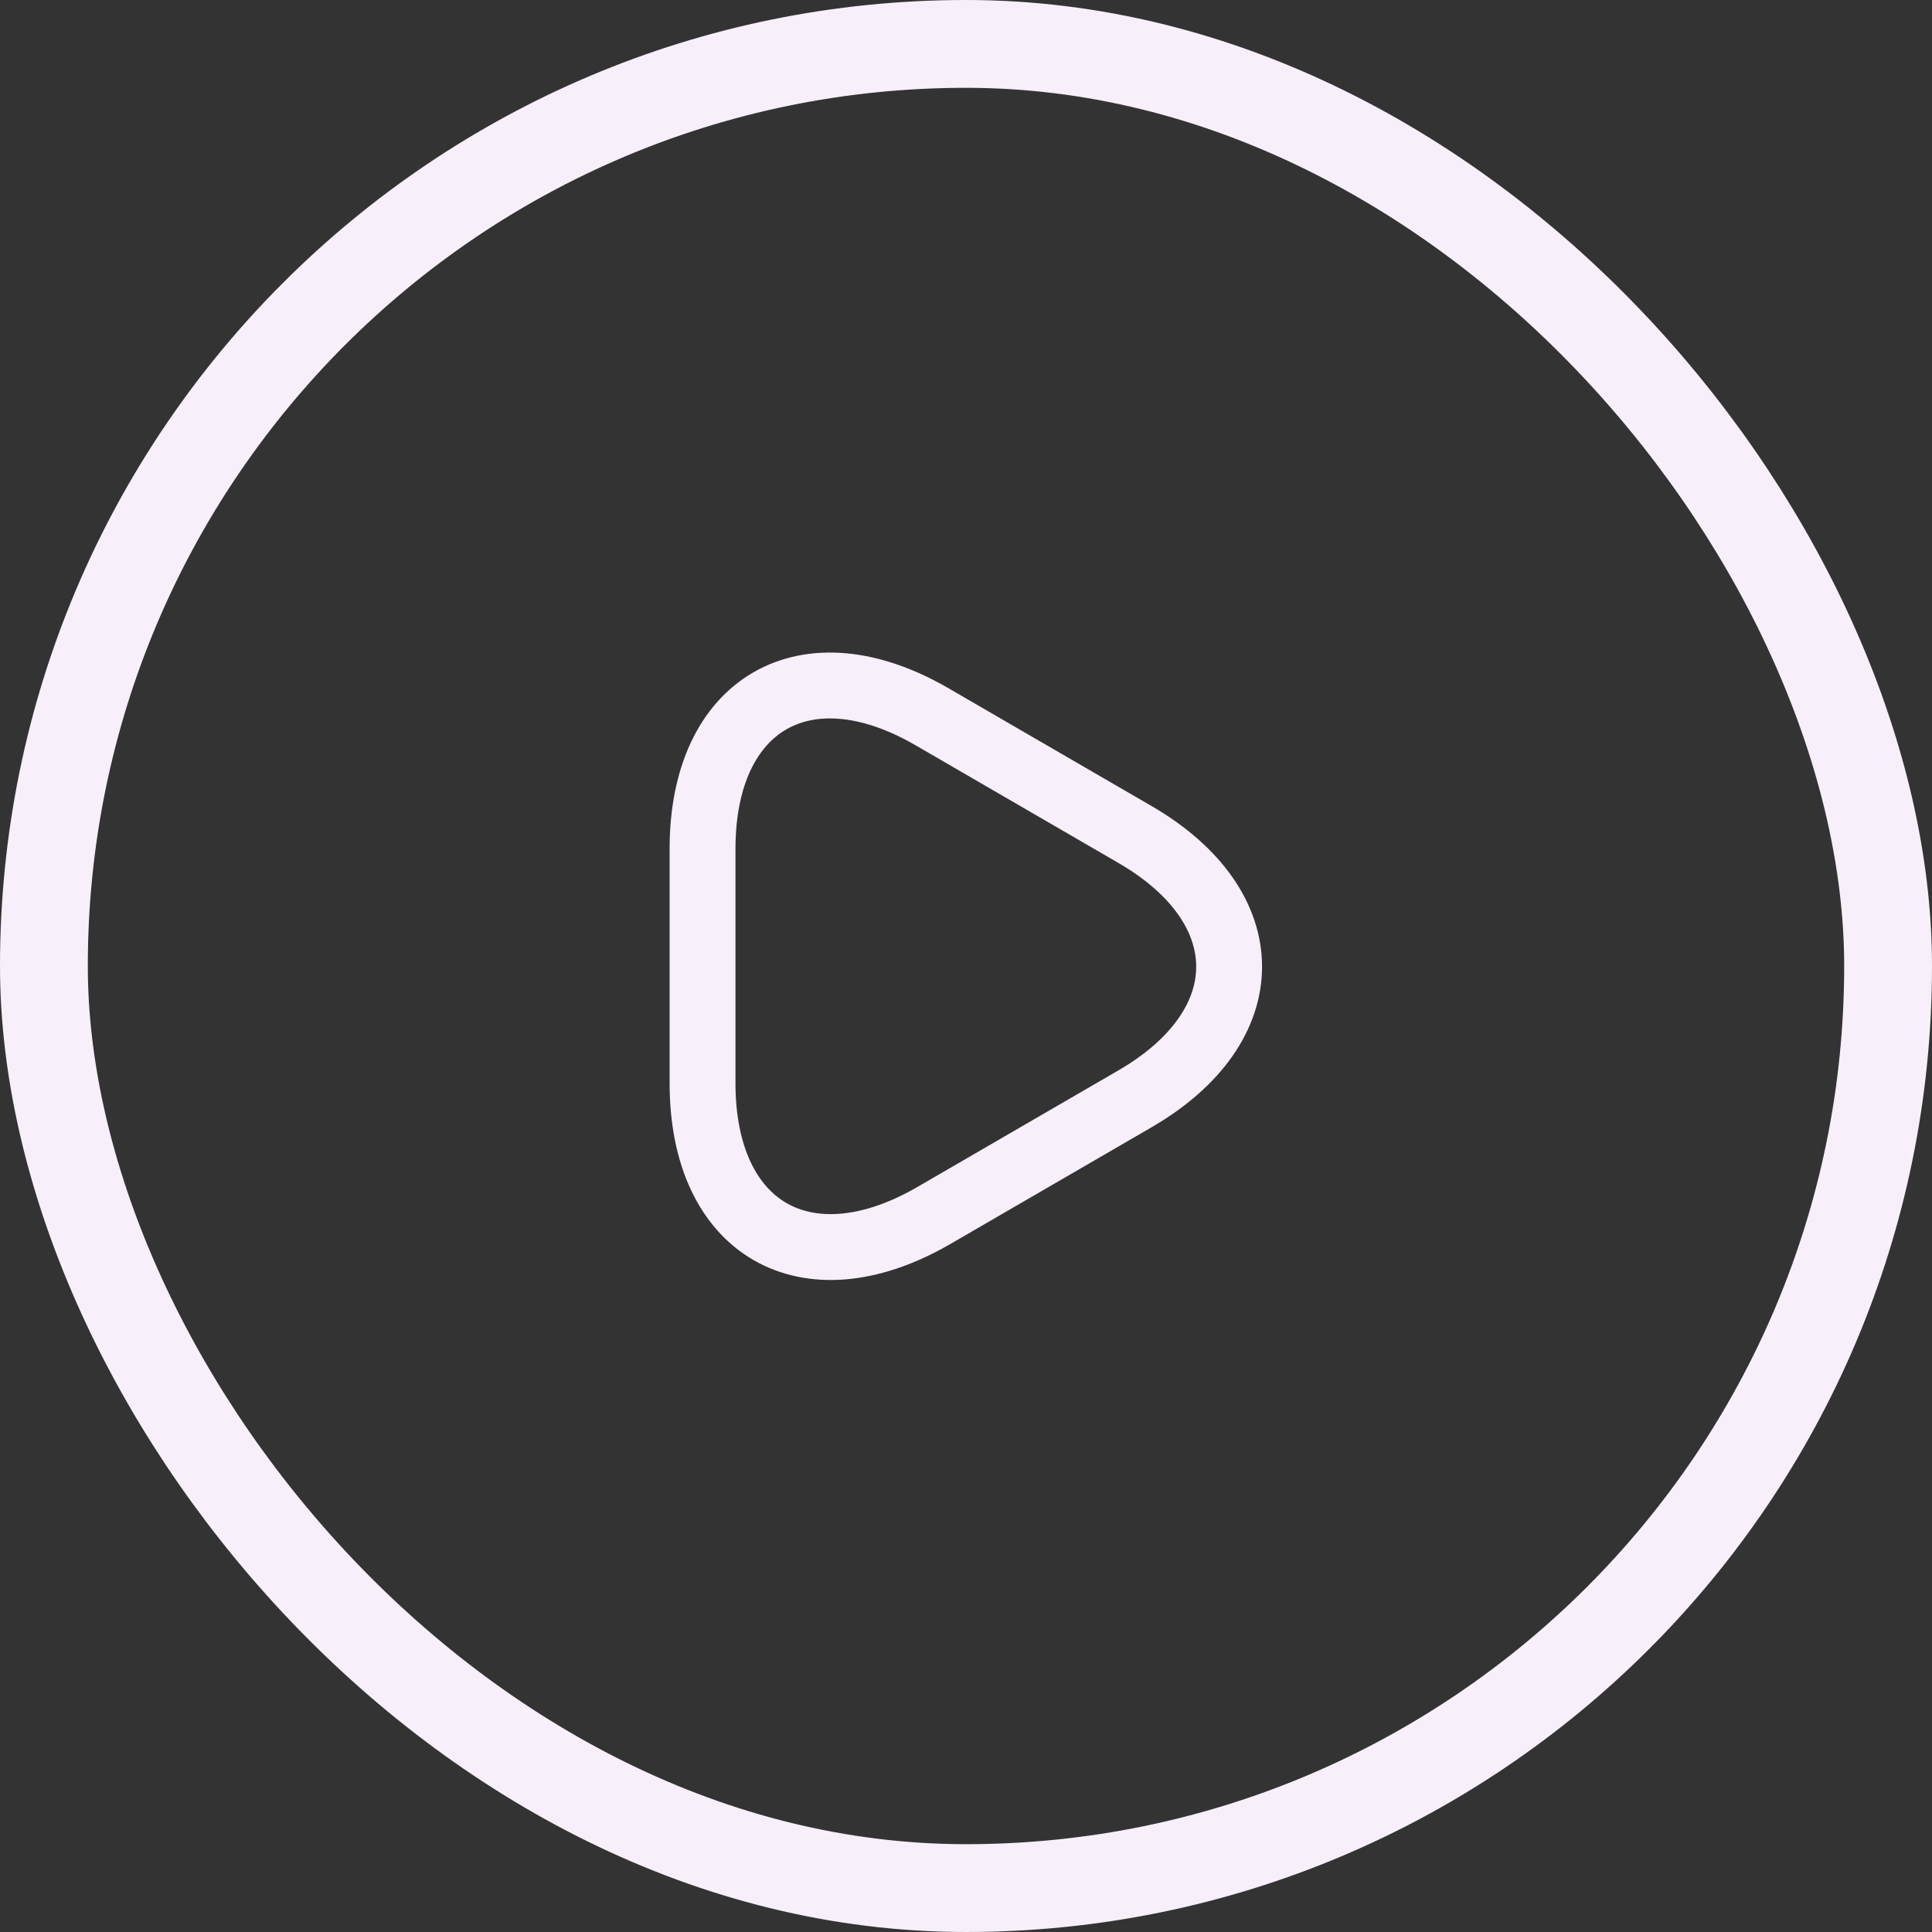
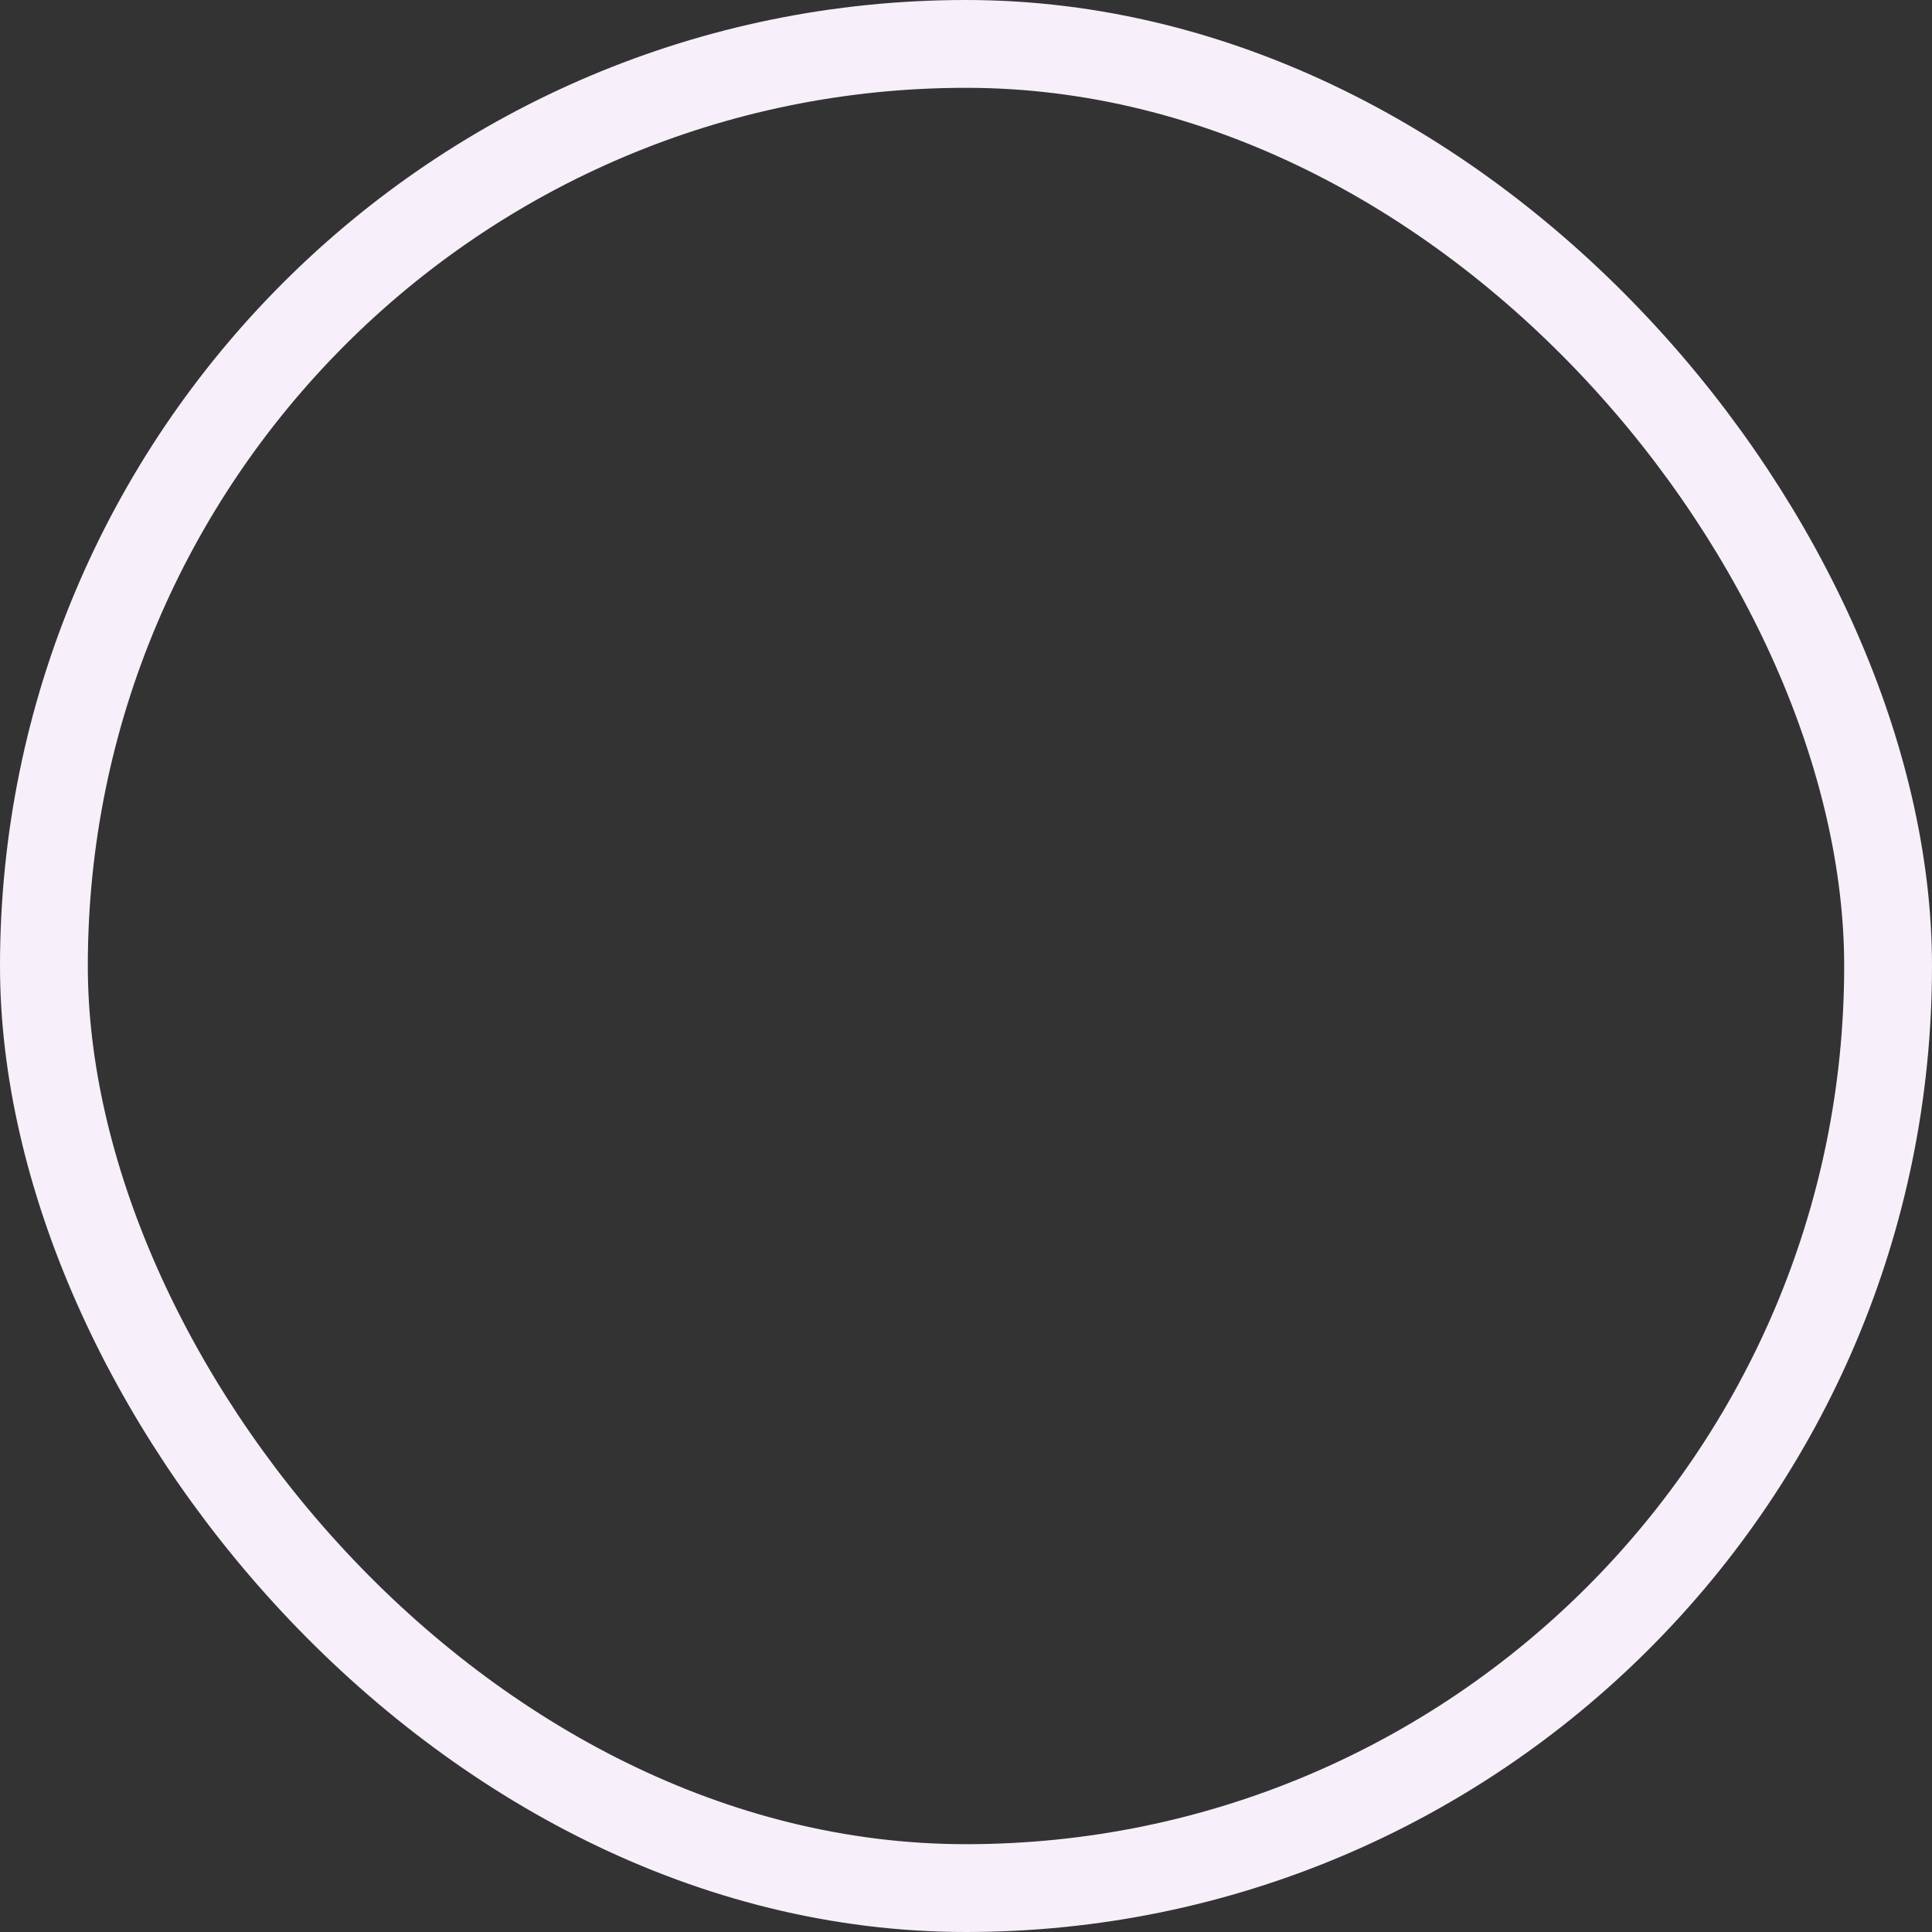
<svg xmlns="http://www.w3.org/2000/svg" width="44" height="44" viewBox="0 0 44 44" fill="none">
  <rect x="0" y="0" width="44" height="44" fill="#333333" stroke="none" />
  <rect x="1" y="1" width="42" height="42" rx="21" stroke="#F7EFFA" stroke-width="2" />
-   <path d="M16 22V19.33C16 16.02 18.35 14.66 21.22 16.32L23.53 17.66L25.84 19C28.71 20.66 28.71 23.37 25.84 25.03L23.53 26.37L21.22 27.71C18.35 29.34 16 27.99 16 24.67V22Z" stroke="#F7EFFA" stroke-width="1.5" stroke-miterlimit="10" stroke-linecap="round" stroke-linejoin="round" />
</svg>